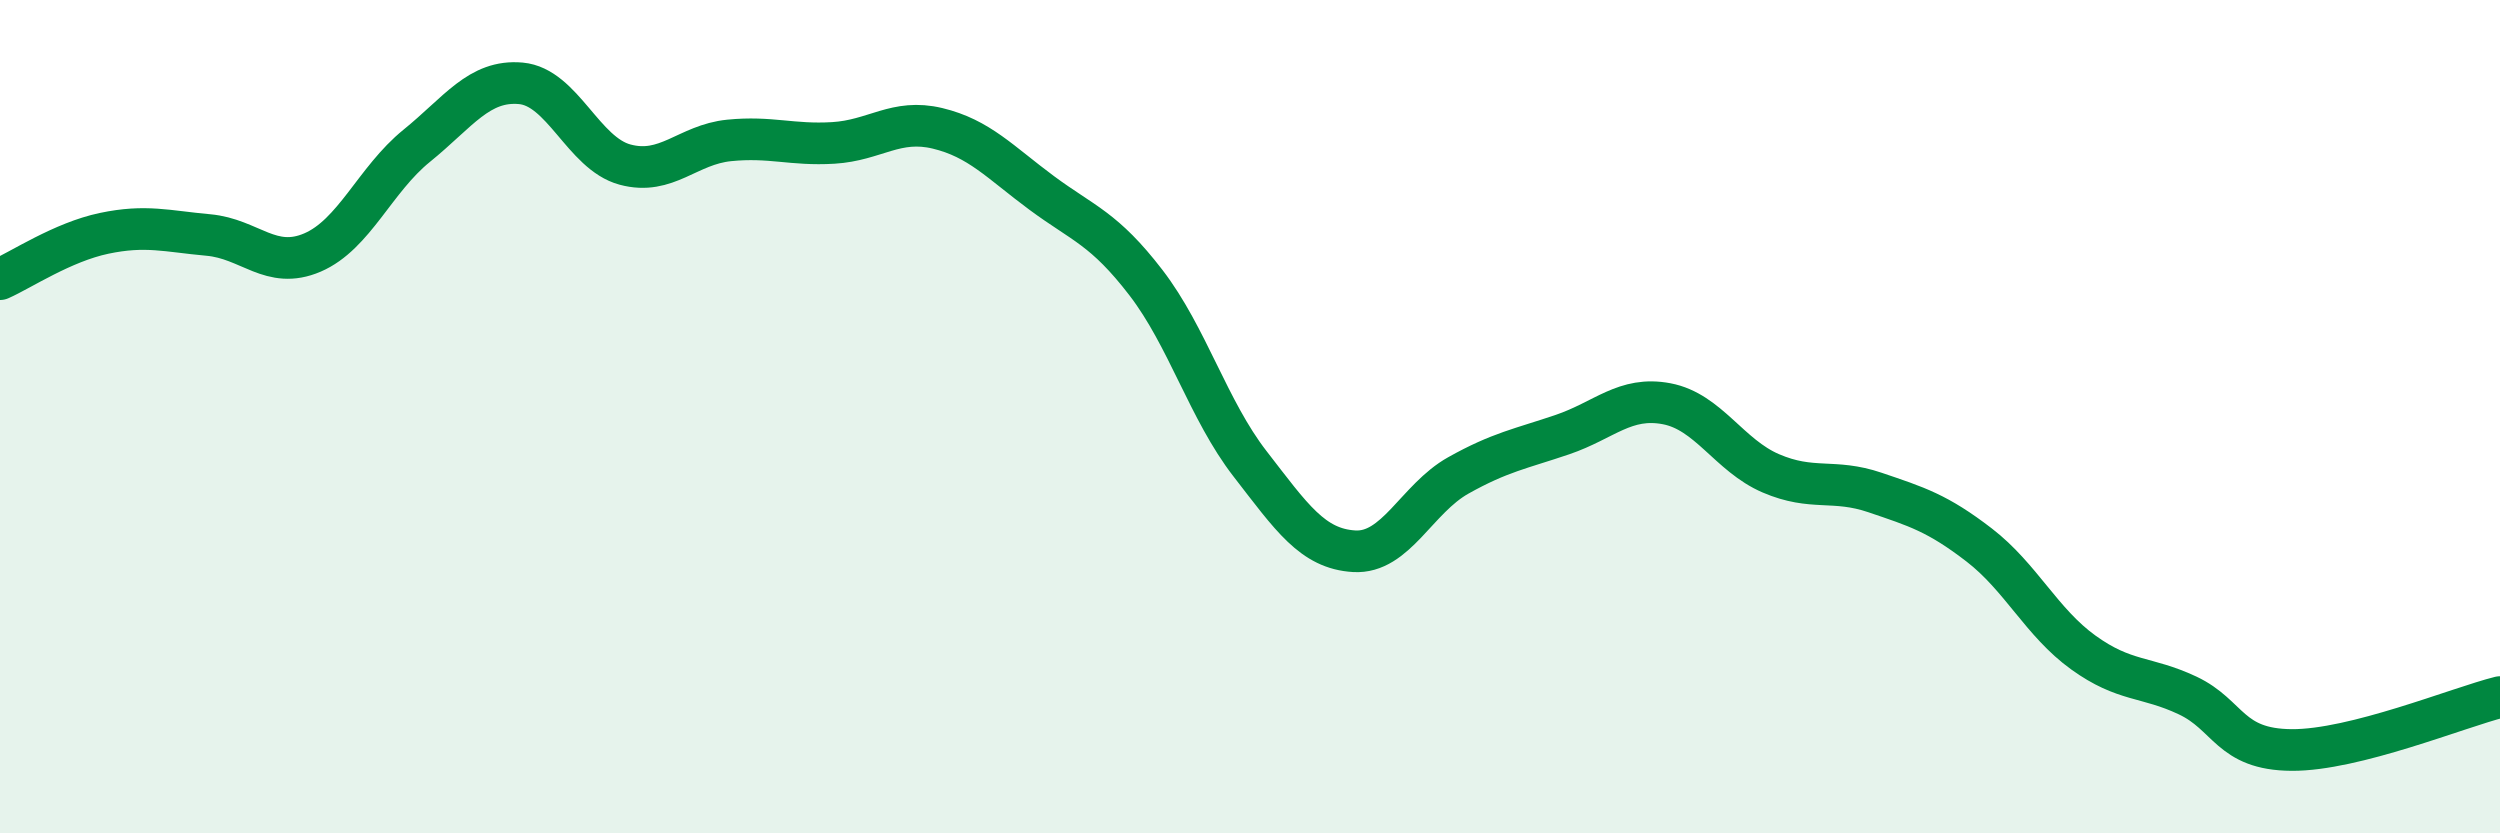
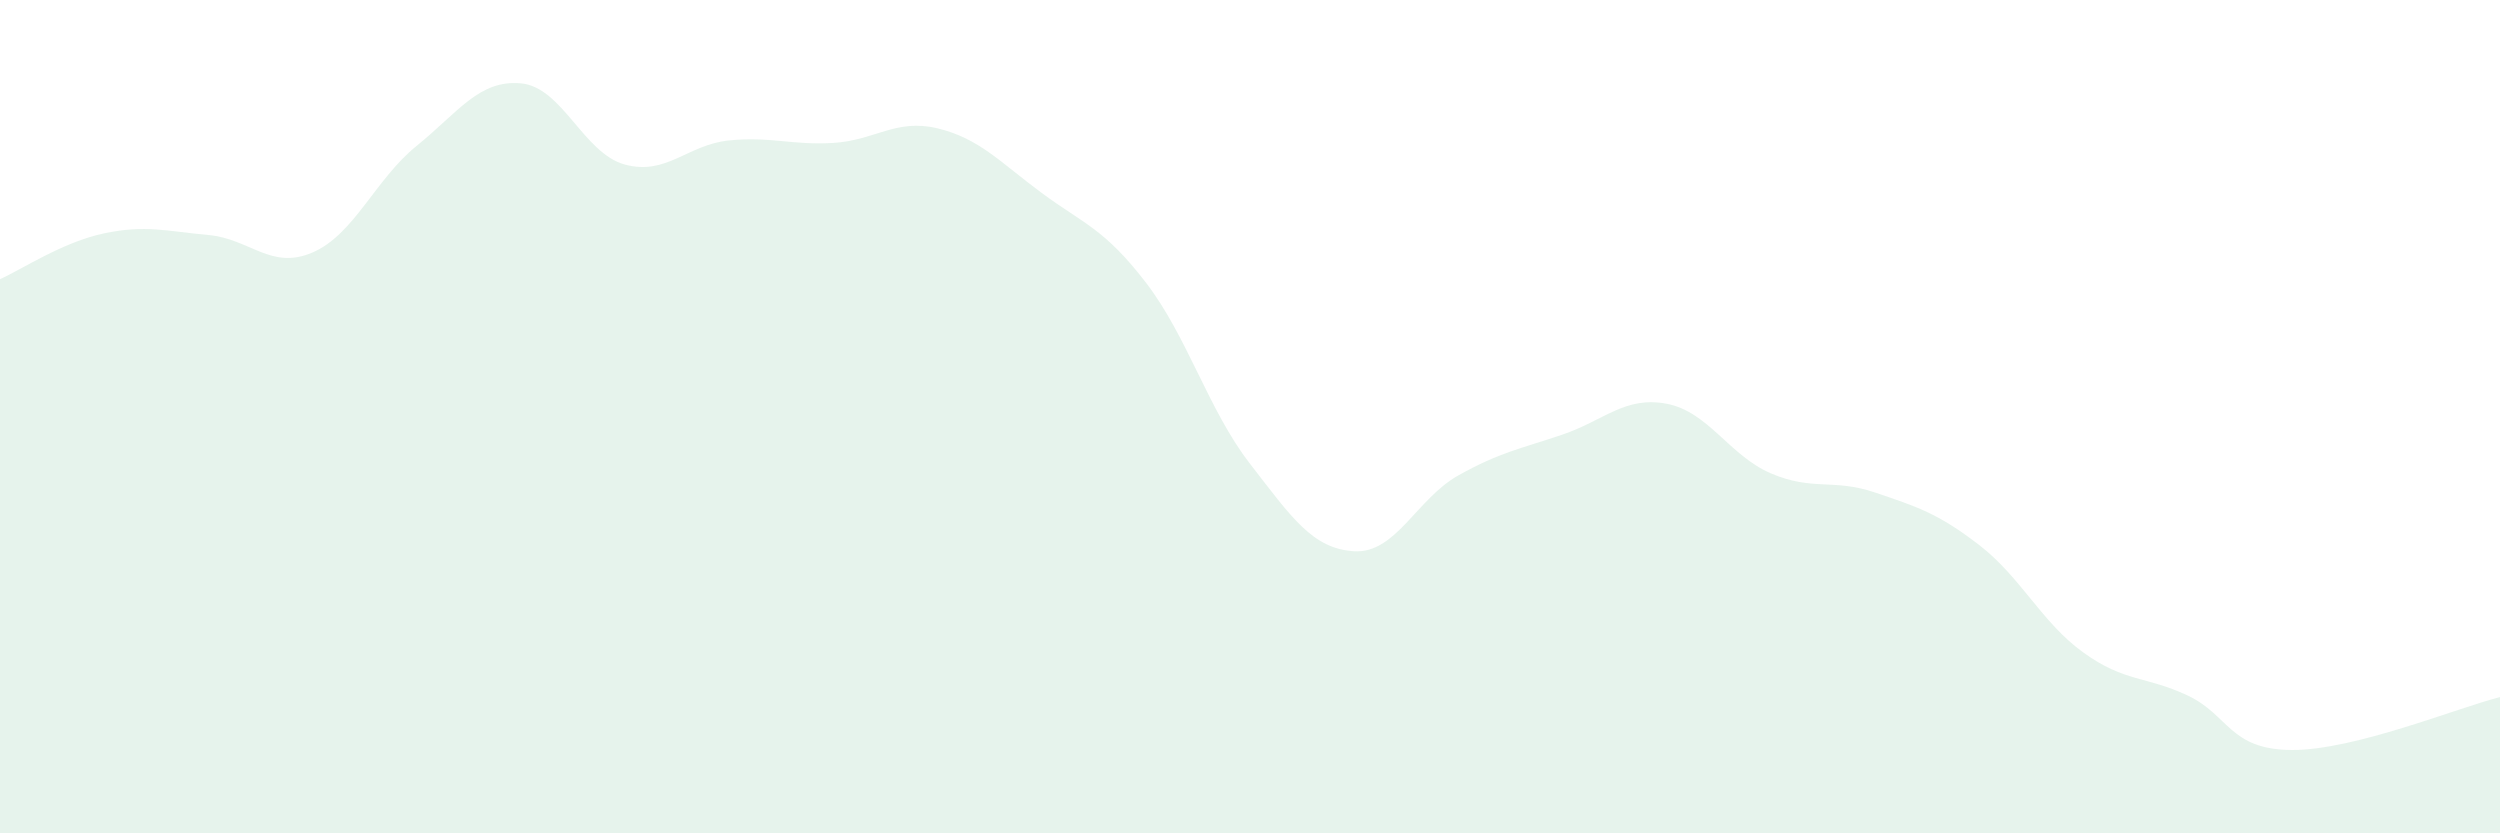
<svg xmlns="http://www.w3.org/2000/svg" width="60" height="20" viewBox="0 0 60 20">
  <path d="M 0,6.7 C 0.5,6.48 1.5,5.81 2.5,5.6 C 3.5,5.39 4,5.55 5,5.64 C 6,5.73 6.5,6.49 7.5,6.06 C 8.5,5.63 9,4.31 10,3.5 C 11,2.69 11.5,1.91 12.5,2 C 13.5,2.09 14,3.68 15,3.95 C 16,4.22 16.5,3.47 17.5,3.37 C 18.5,3.27 19,3.49 20,3.43 C 21,3.37 21.5,2.84 22.5,3.08 C 23.5,3.32 24,3.89 25,4.63 C 26,5.37 26.5,5.48 27.5,6.78 C 28.5,8.08 29,9.84 30,11.13 C 31,12.42 31.5,13.17 32.5,13.23 C 33.5,13.29 34,11.97 35,11.41 C 36,10.85 36.5,10.77 37.5,10.43 C 38.5,10.09 39,9.5 40,9.69 C 41,9.88 41.5,10.93 42.5,11.36 C 43.5,11.79 44,11.48 45,11.82 C 46,12.16 46.5,12.31 47.5,13.08 C 48.5,13.85 49,14.94 50,15.66 C 51,16.38 51.5,16.22 52.5,16.69 C 53.5,17.16 53.5,17.99 55,18 C 56.5,18.01 59,16.98 60,16.73L60 20L0 20Z" fill="#008740" opacity="0.1" stroke-linecap="round" stroke-linejoin="round" />
-   <path d="M 0,6.7 C 0.5,6.48 1.5,5.81 2.5,5.6 C 3.5,5.39 4,5.55 5,5.64 C 6,5.73 6.5,6.49 7.5,6.06 C 8.5,5.63 9,4.31 10,3.5 C 11,2.69 11.5,1.91 12.5,2 C 13.5,2.09 14,3.68 15,3.95 C 16,4.22 16.5,3.47 17.5,3.37 C 18.5,3.27 19,3.49 20,3.43 C 21,3.37 21.5,2.84 22.5,3.08 C 23.5,3.32 24,3.89 25,4.63 C 26,5.37 26.5,5.48 27.5,6.78 C 28.5,8.08 29,9.84 30,11.13 C 31,12.42 31.5,13.17 32.5,13.23 C 33.5,13.29 34,11.97 35,11.41 C 36,10.85 36.5,10.77 37.5,10.43 C 38.5,10.09 39,9.5 40,9.69 C 41,9.88 41.5,10.93 42.5,11.36 C 43.5,11.79 44,11.48 45,11.82 C 46,12.16 46.5,12.31 47.5,13.08 C 48.5,13.85 49,14.94 50,15.66 C 51,16.38 51.5,16.22 52.5,16.69 C 53.5,17.16 53.5,17.99 55,18 C 56.5,18.01 59,16.98 60,16.73" stroke="#008740" stroke-width="1" fill="none" stroke-linecap="round" stroke-linejoin="round" />
</svg>